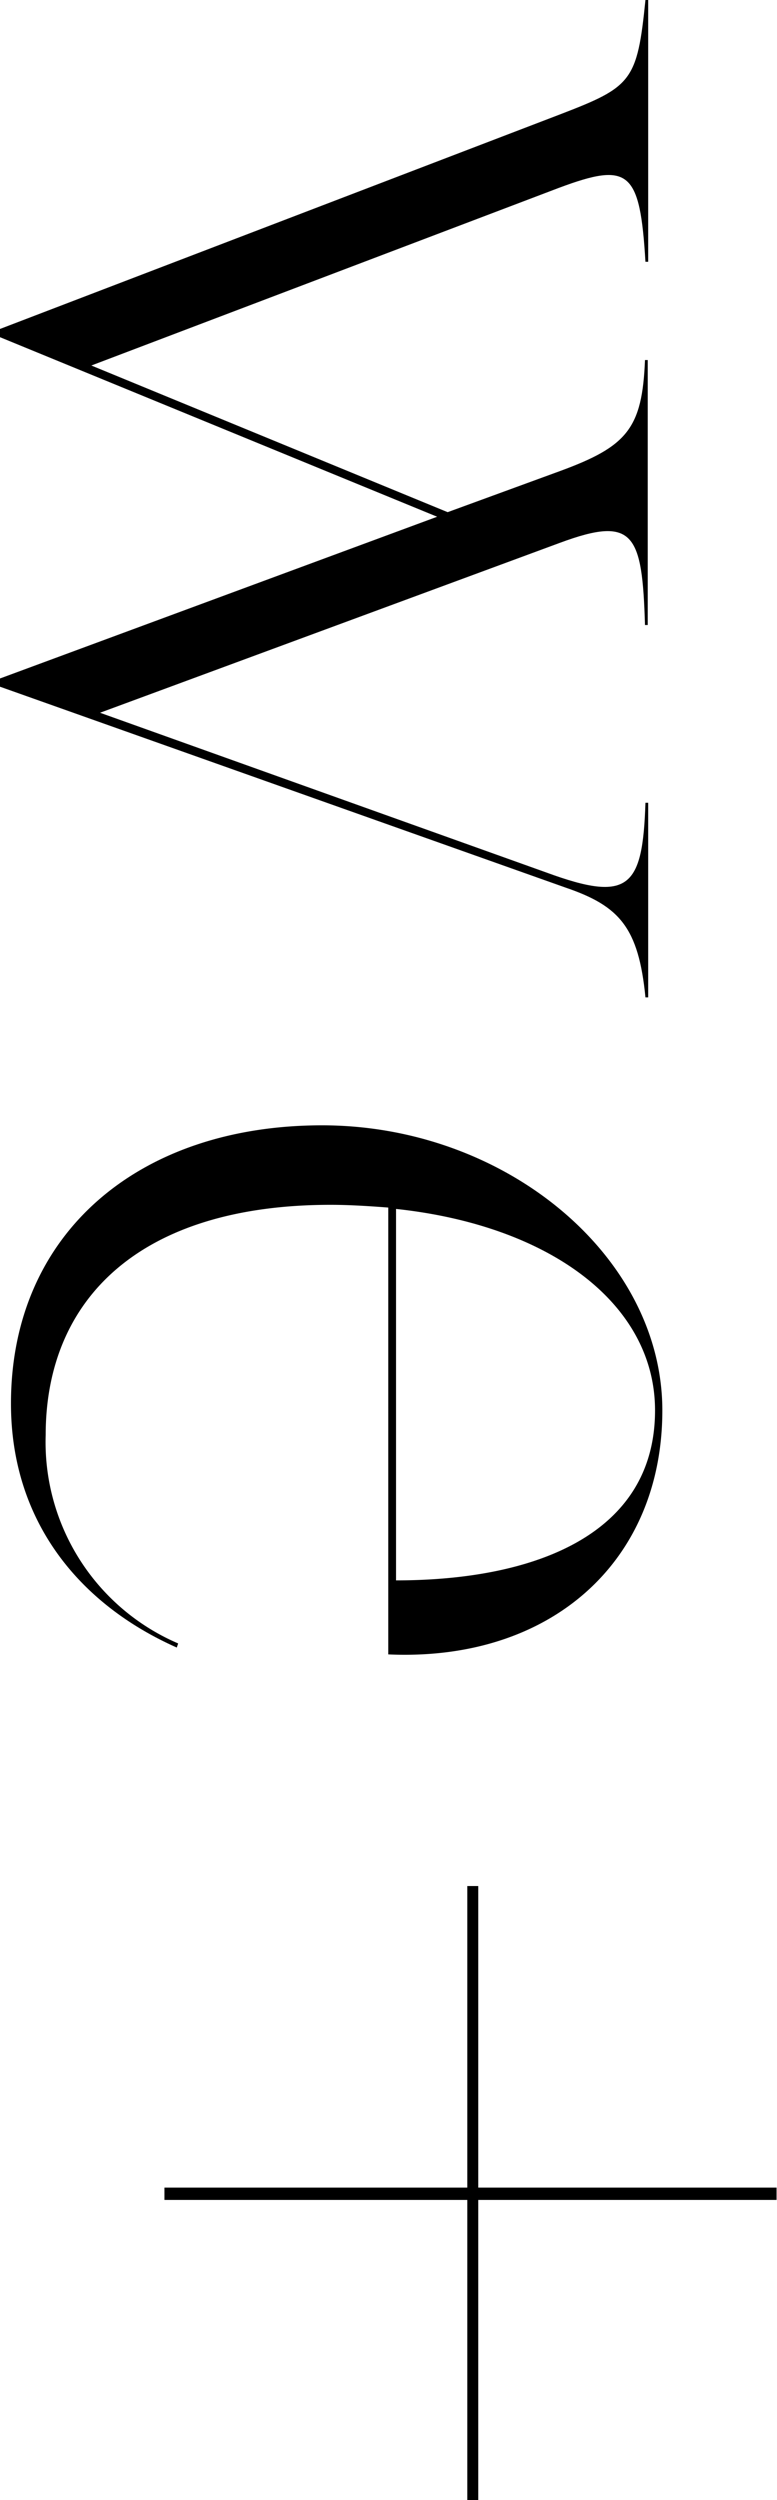
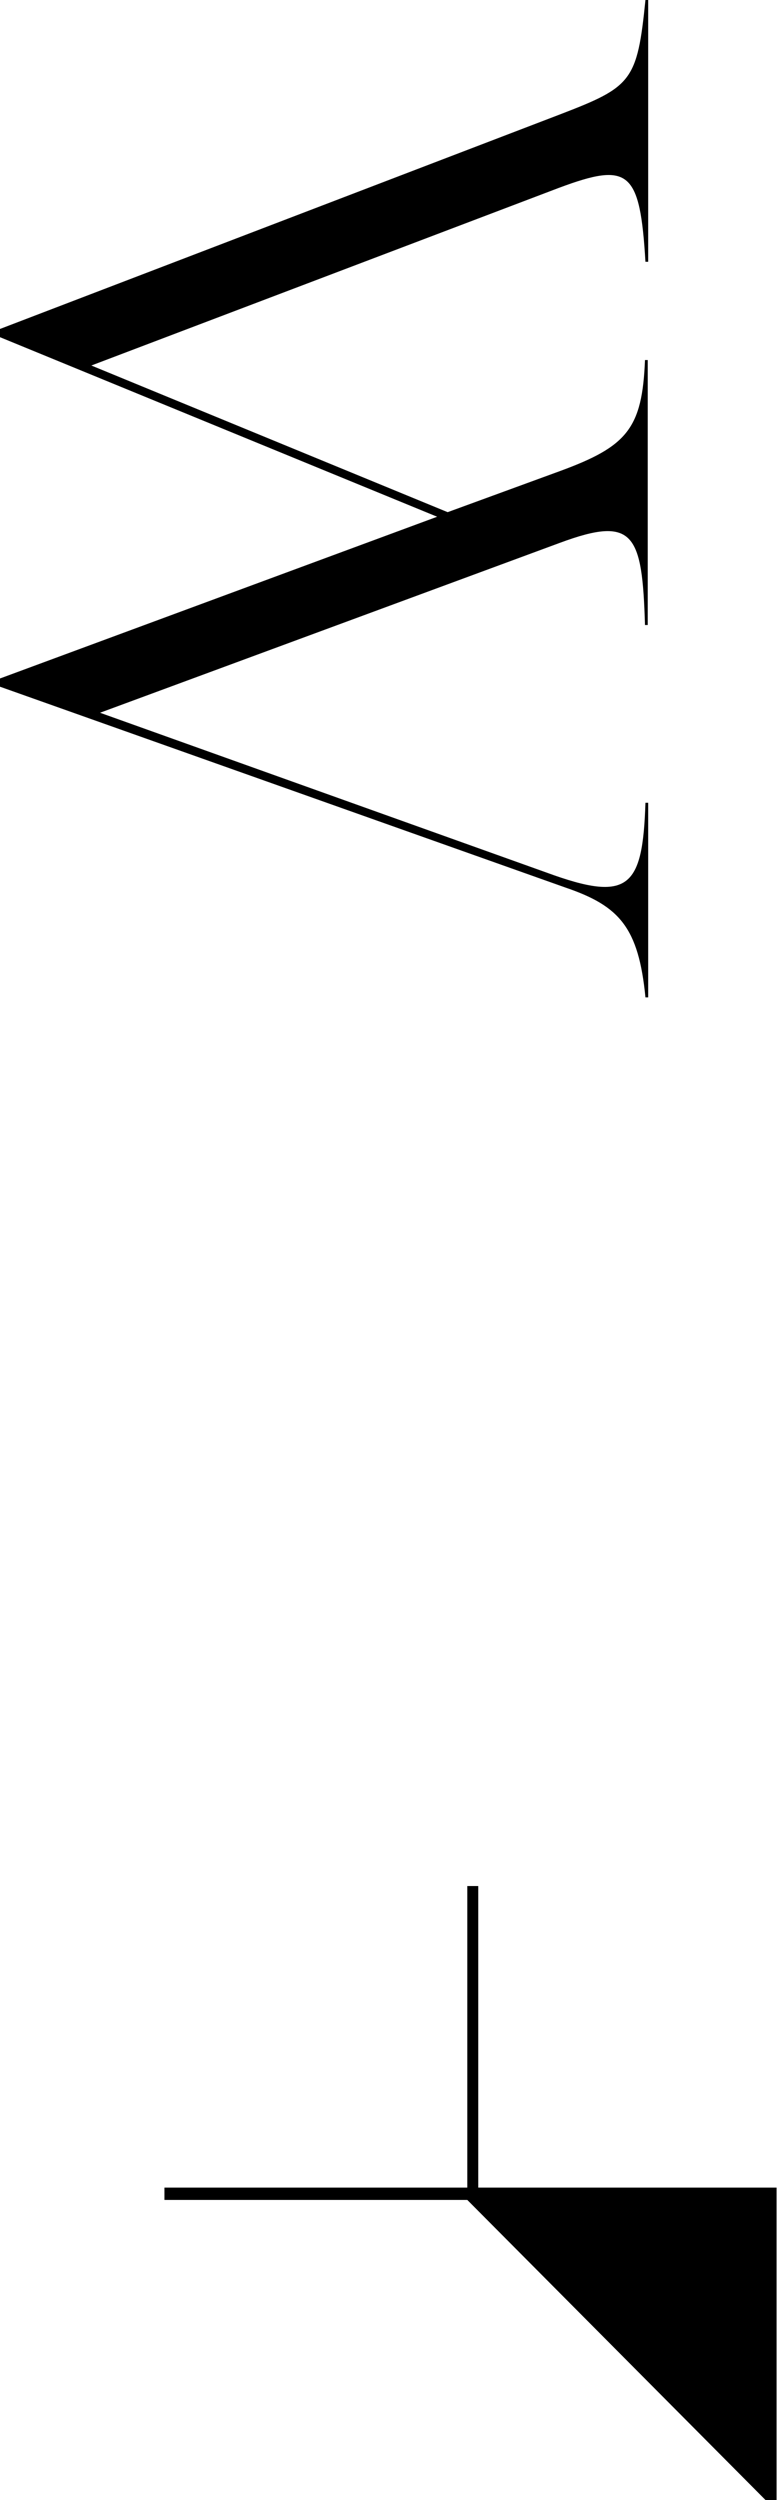
<svg xmlns="http://www.w3.org/2000/svg" viewBox="0 0 34.02 109.44">
  <g id="レイヤー_2" data-name="レイヤー 2">
    <g id="レイヤー_1-2" data-name="レイヤー 1">
      <path d="M19.14,22.62,0,14.76V14.4L24.54,5c3.12-1.2,3.36-1.44,3.72-5h.12V11.46h-.12c-.24-4-.72-4.38-3.78-3.24L4,16l15.6,6.42,4.92-1.8c2.94-1.08,3.6-1.86,3.72-4.86h.12V27.36h-.12c-.12-4-.48-4.8-3.72-3.6L4.38,31.2l19.56,7c3.6,1.32,4.2.66,4.32-3.06h.12v8.52h-.12c-.3-3.06-1.14-4-3.48-4.8L0,30.06V29.7Z" />
-       <path d="M.48,61.44C.48,54,6.06,49.26,14.1,49.26S29,55,29,61.74c0,6.6-4.86,11-12,10.68V52.86c-.78-.06-1.68-.12-2.52-.12C6.18,52.74,2,56.82,2,62.82A9.59,9.59,0,0,0,7.8,71.94l-.06.18C3.42,70.2.48,66.54.48,61.44Zm16.86-8.52V69.18c6.06,0,11.34-2,11.34-7.44C28.68,57.06,24.06,53.64,17.34,52.92Z" />
-       <path d="M20.46,96.3H7.2v-.54H20.46V82.56h.48v13.2H34v.54H20.94v13.14h-.48Z" />
+       <path d="M20.46,96.3H7.2v-.54H20.46V82.56h.48v13.2H34v.54v13.14h-.48Z" />
    </g>
  </g>
</svg>